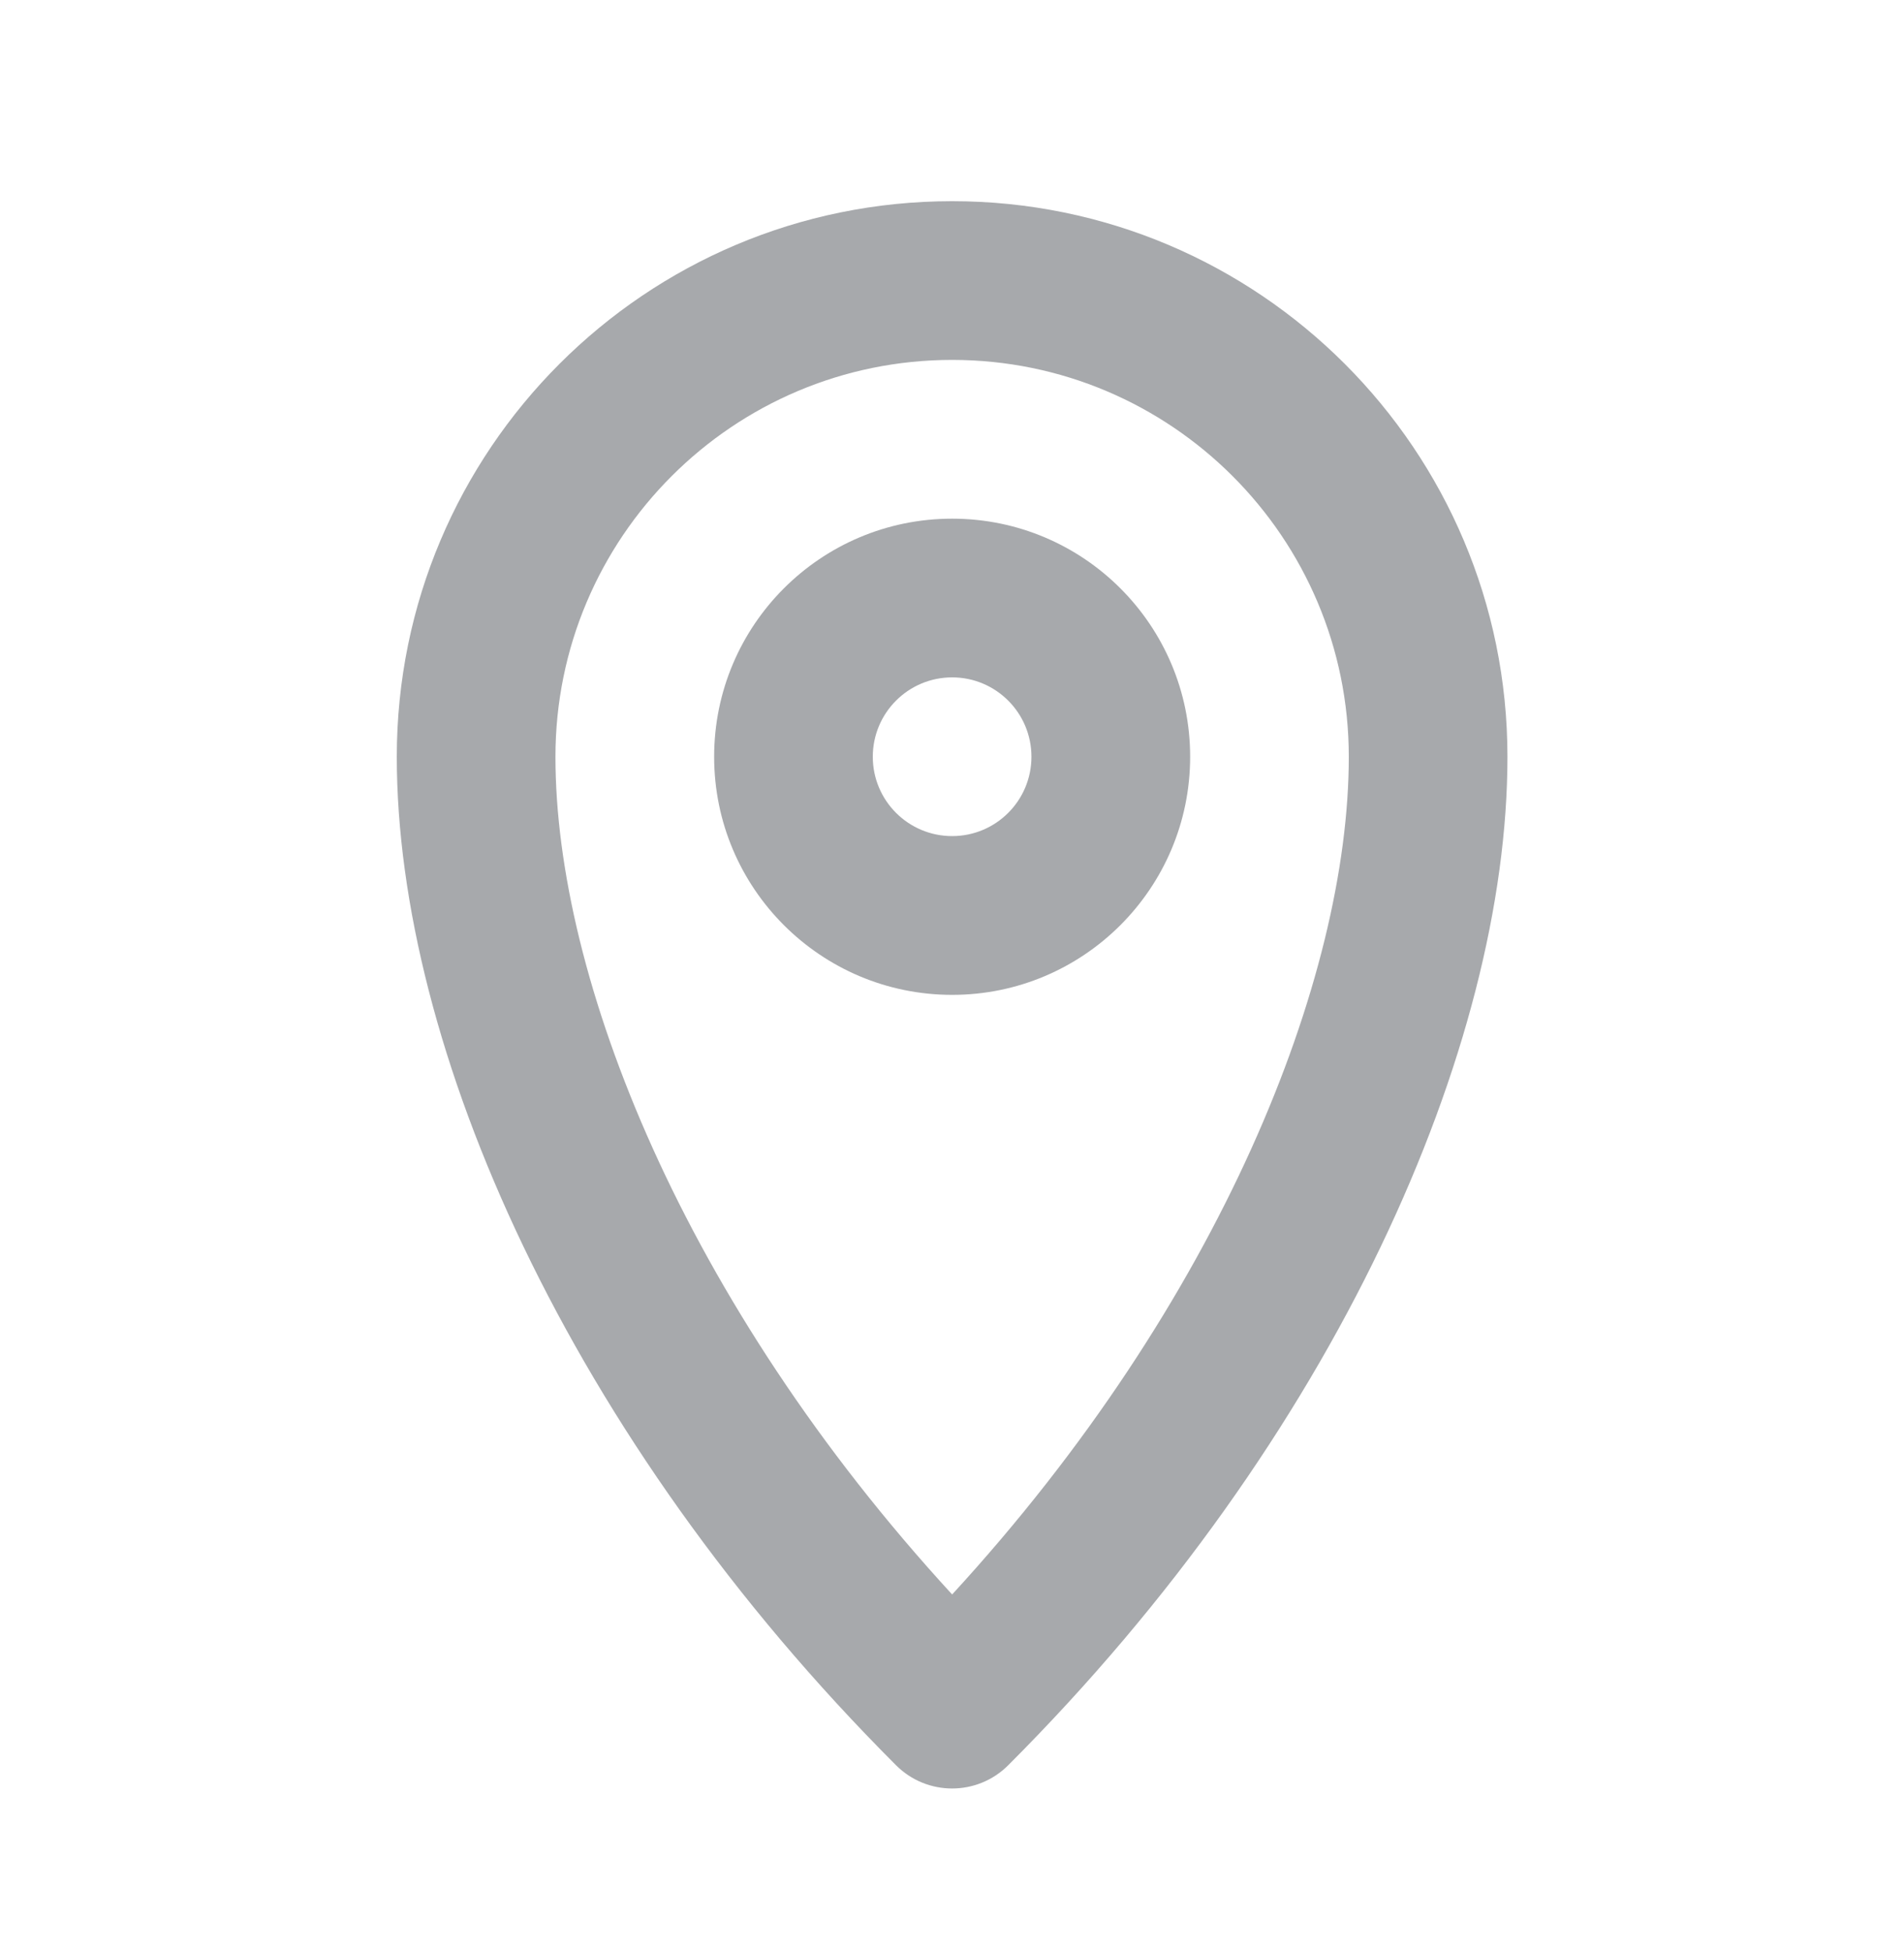
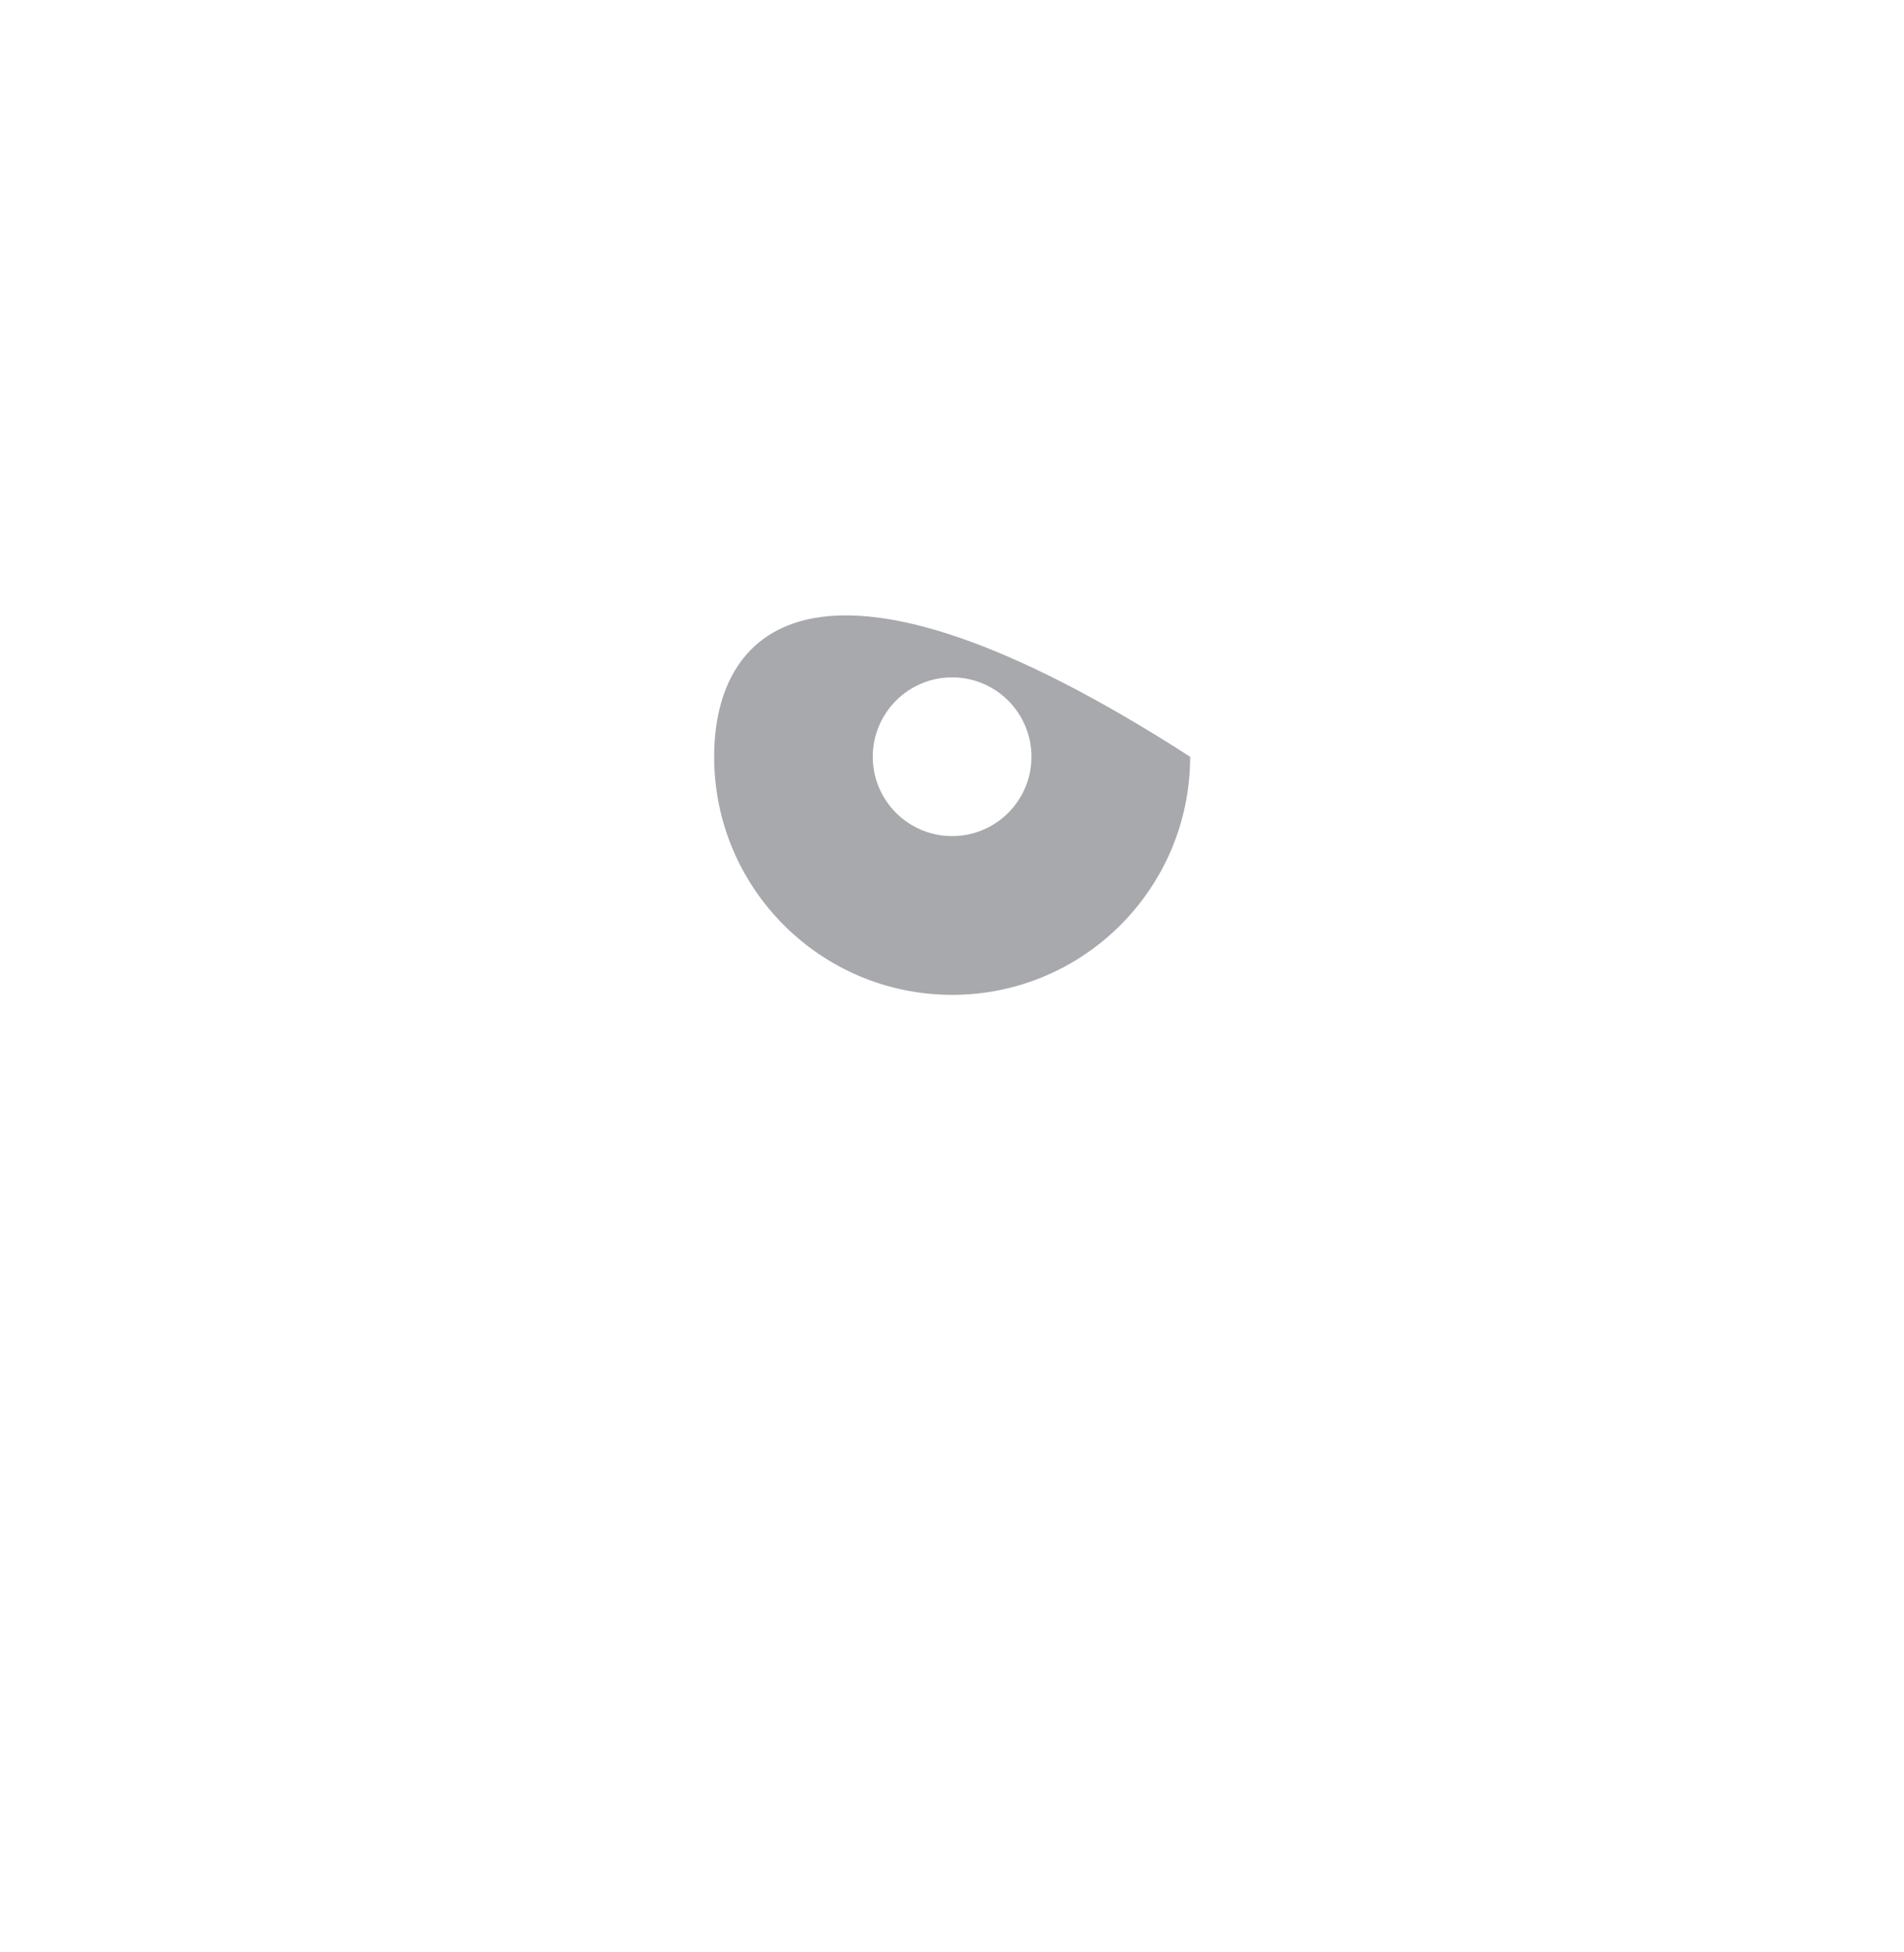
<svg xmlns="http://www.w3.org/2000/svg" width="40" height="41" viewBox="0 0 40 41" fill="none">
-   <path fill-rule="evenodd" clip-rule="evenodd" d="M20.003 7.558C15.4 7.558 11.669 11.289 11.669 15.892C11.669 20.538 14.355 27.337 20.003 33.484C25.65 27.337 28.336 20.538 28.336 15.892C28.336 11.289 24.605 7.558 20.003 7.558ZM8.336 15.892C8.336 9.448 13.559 4.225 20.003 4.225C26.446 4.225 31.669 9.448 31.669 15.892C31.669 21.979 28.062 30.189 21.181 37.07C20.53 37.721 19.475 37.721 18.824 37.07C11.943 30.189 8.336 21.979 8.336 15.892Z" fill="#A7A9AC" />
-   <path fill-rule="evenodd" clip-rule="evenodd" d="M20.003 17.558C20.923 17.558 21.669 16.812 21.669 15.892C21.669 14.971 20.923 14.225 20.003 14.225C19.082 14.225 18.336 14.971 18.336 15.892C18.336 16.812 19.082 17.558 20.003 17.558ZM20.003 20.892C22.764 20.892 25.003 18.653 25.003 15.892C25.003 13.13 22.764 10.892 20.003 10.892C17.241 10.892 15.003 13.13 15.003 15.892C15.003 18.653 17.241 20.892 20.003 20.892Z" fill="#A7A9AC" />
+   <path fill-rule="evenodd" clip-rule="evenodd" d="M20.003 17.558C20.923 17.558 21.669 16.812 21.669 15.892C21.669 14.971 20.923 14.225 20.003 14.225C19.082 14.225 18.336 14.971 18.336 15.892C18.336 16.812 19.082 17.558 20.003 17.558ZM20.003 20.892C22.764 20.892 25.003 18.653 25.003 15.892C17.241 10.892 15.003 13.13 15.003 15.892C15.003 18.653 17.241 20.892 20.003 20.892Z" fill="#A7A9AC" />
</svg>